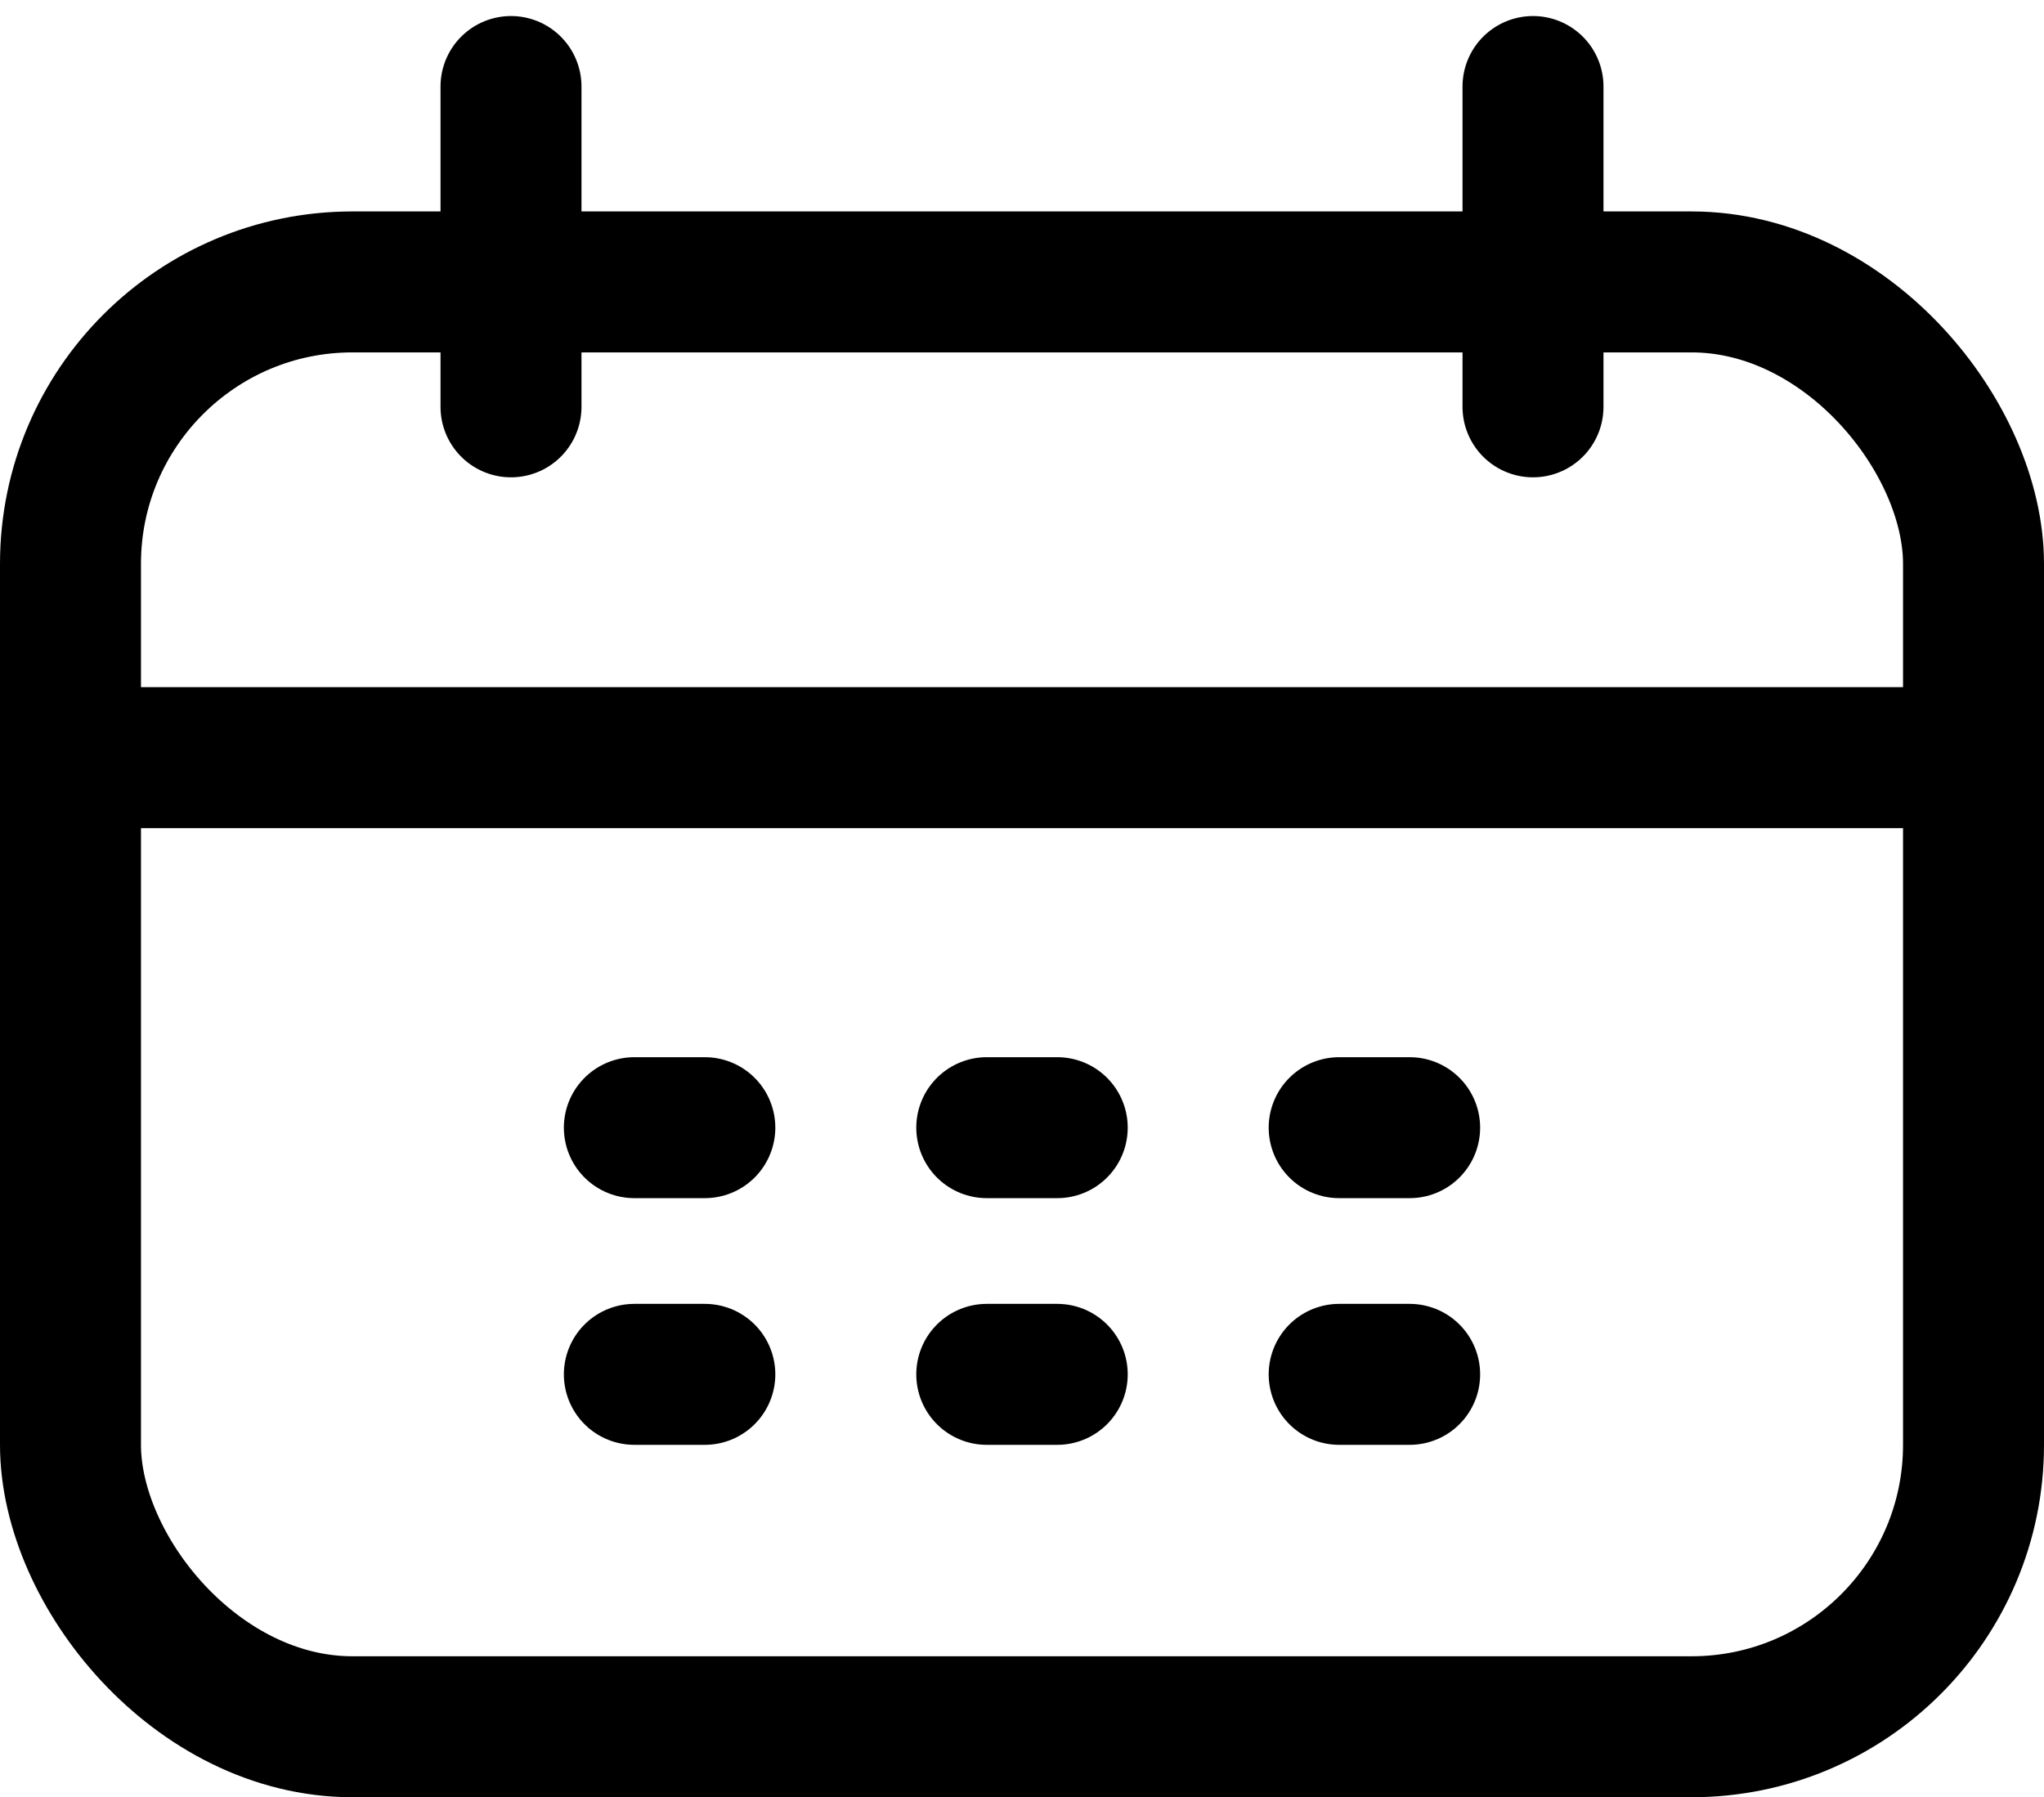
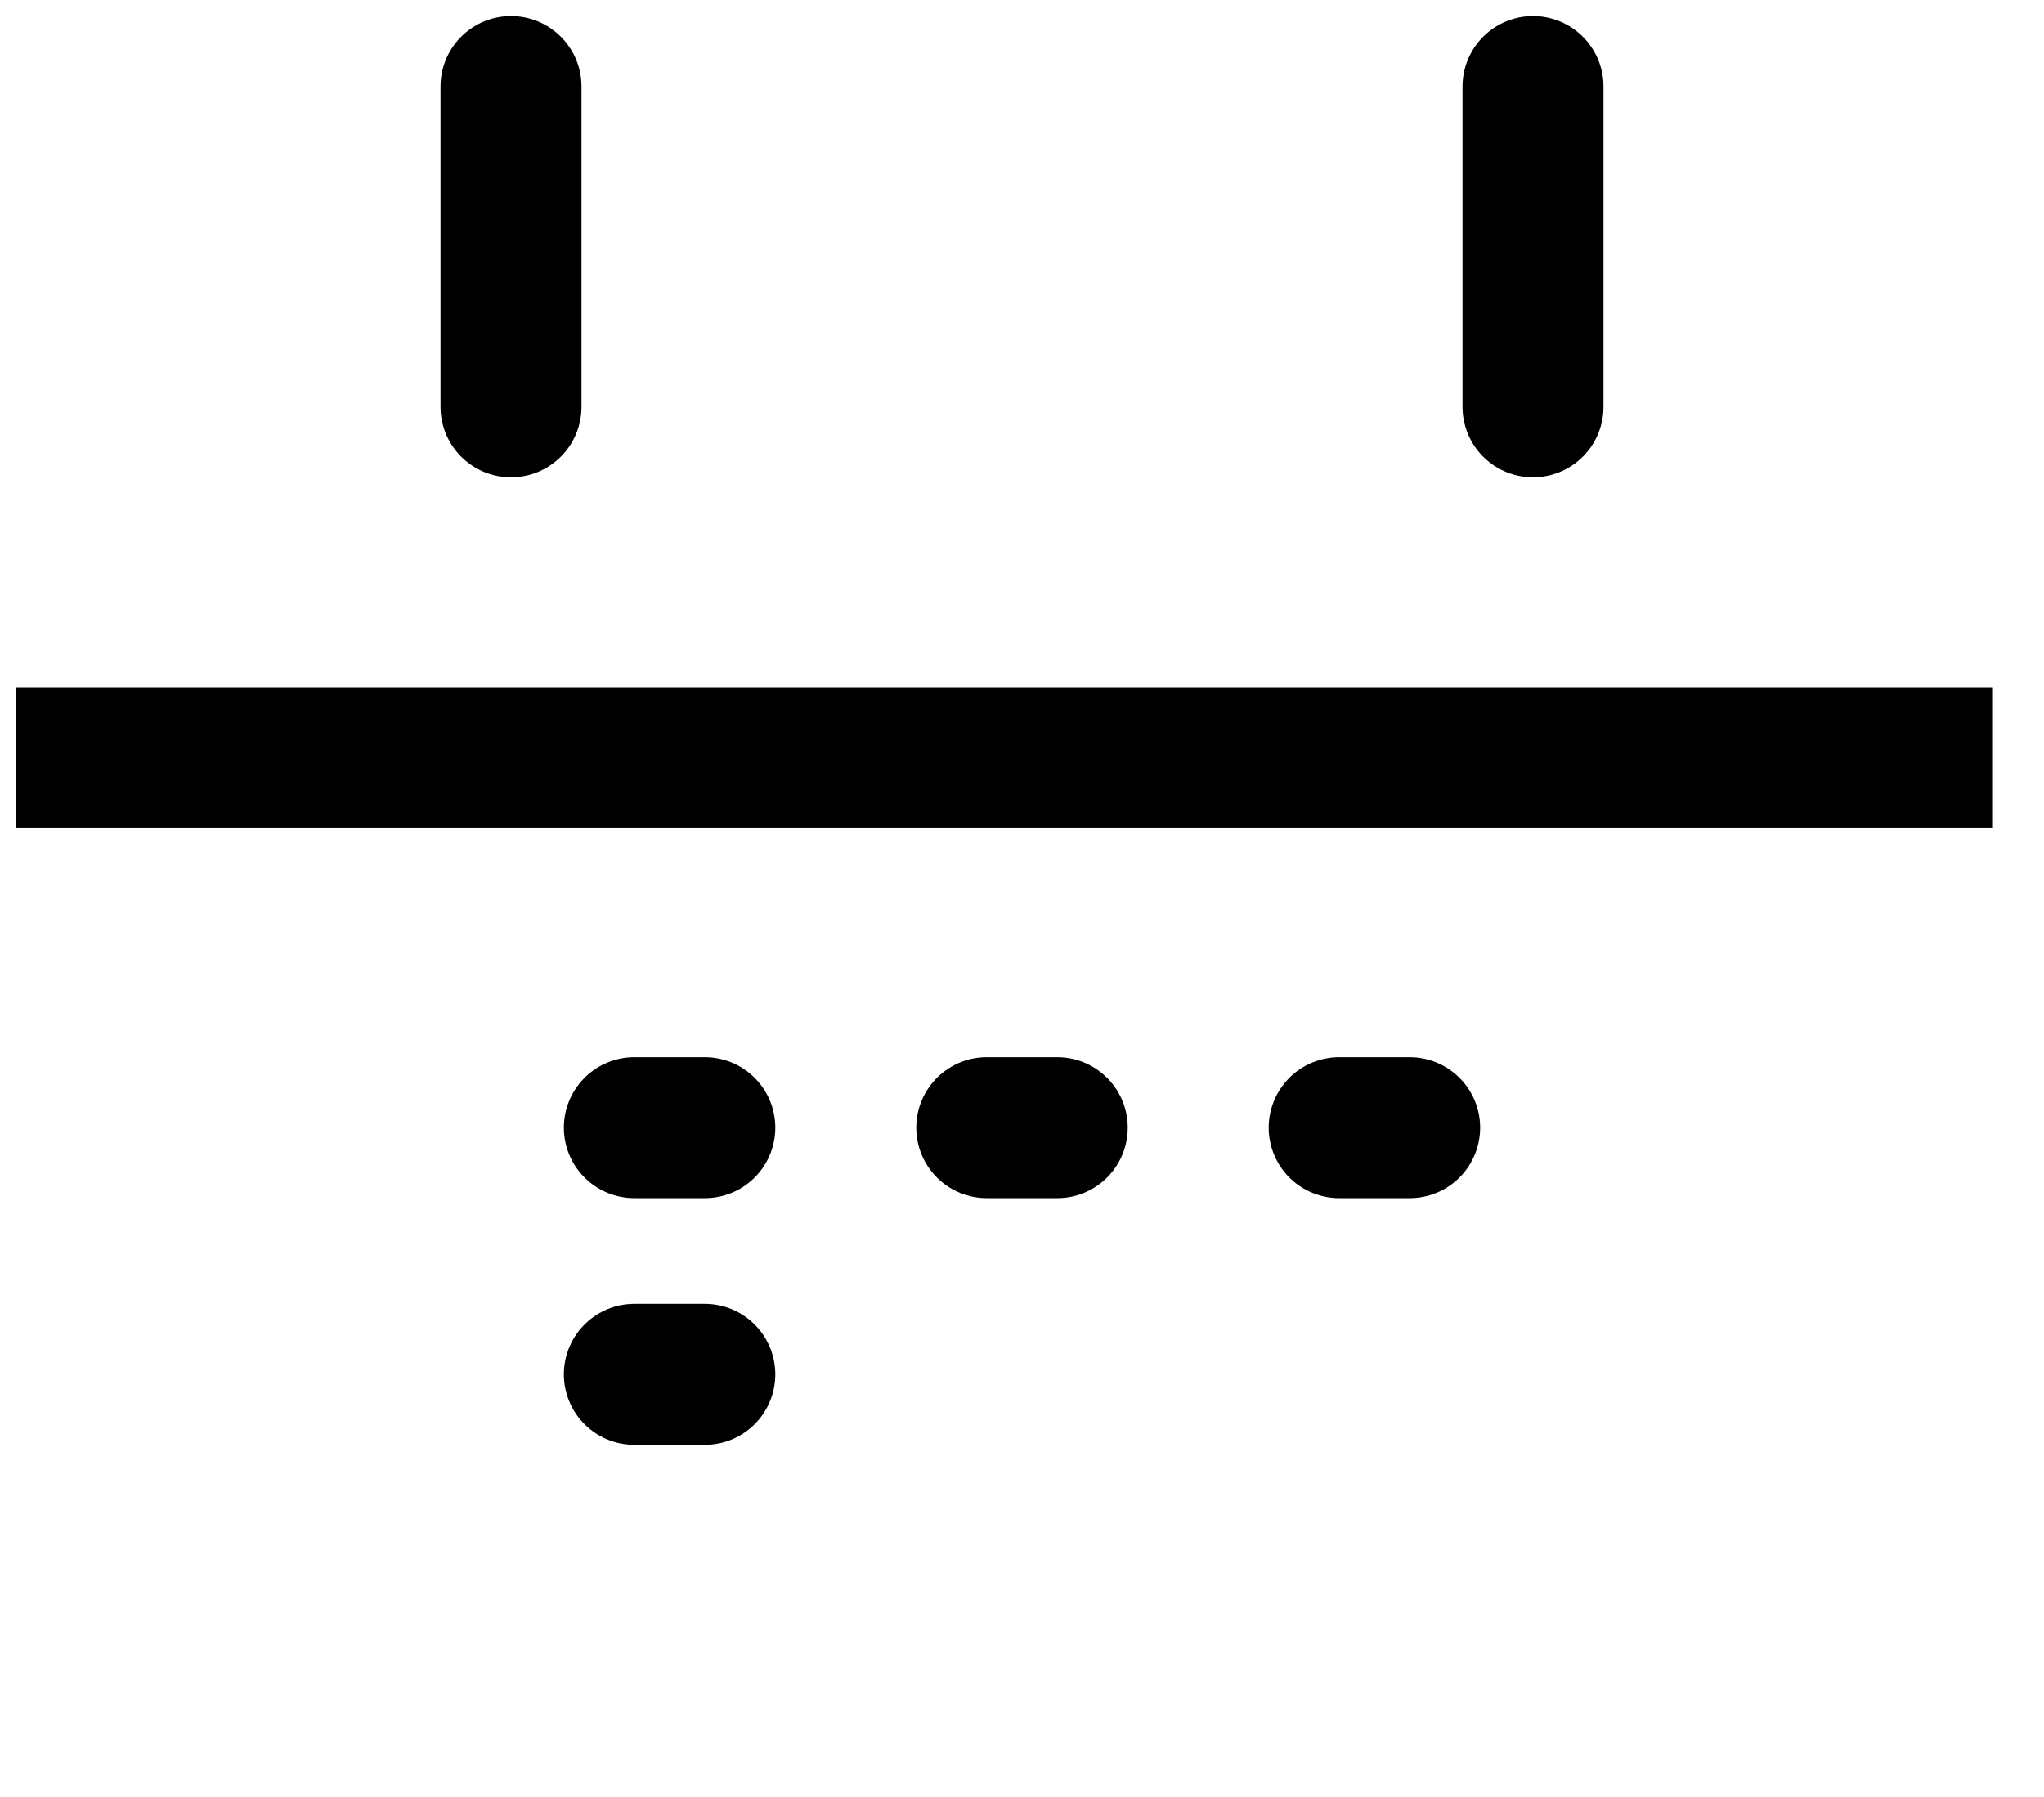
<svg xmlns="http://www.w3.org/2000/svg" width="58px" height="51px" viewBox="0 0 58 51" version="1.1">
  <title>Group 4</title>
  <g id="Homepage" stroke="none" stroke-width="1" fill="none" fill-rule="evenodd">
    <g id="Homepage---Desktop-FullHD" transform="translate(-1480, -820)" stroke="#000000" stroke-width="4">
      <g id="Group-4" transform="translate(1480, 822)">
-         <rect id="Rectangle" x="2" y="6" width="54" height="41" rx="8" />
        <line x1="2.449" y1="19.5" x2="54.551" y2="19.5" id="Line" stroke-linecap="square" />
        <line x1="18" y1="30" x2="20" y2="30" id="Line" stroke-linecap="round" />
        <line x1="18" y1="37" x2="20" y2="37" id="Line" stroke-linecap="round" />
        <line x1="28" y1="30" x2="30" y2="30" id="Line" stroke-linecap="round" />
-         <line x1="28" y1="37" x2="30" y2="37" id="Line" stroke-linecap="round" />
        <line x1="38" y1="30" x2="40" y2="30" id="Line" stroke-linecap="round" />
-         <line x1="38" y1="37" x2="40" y2="37" id="Line" stroke-linecap="round" />
        <line x1="14.5" y1="9.545" x2="14.5" y2="0.455" id="Line" stroke-linecap="round" />
        <line x1="43.5" y1="9.545" x2="43.5" y2="0.455" id="Line" stroke-linecap="round" />
      </g>
    </g>
  </g>
</svg>